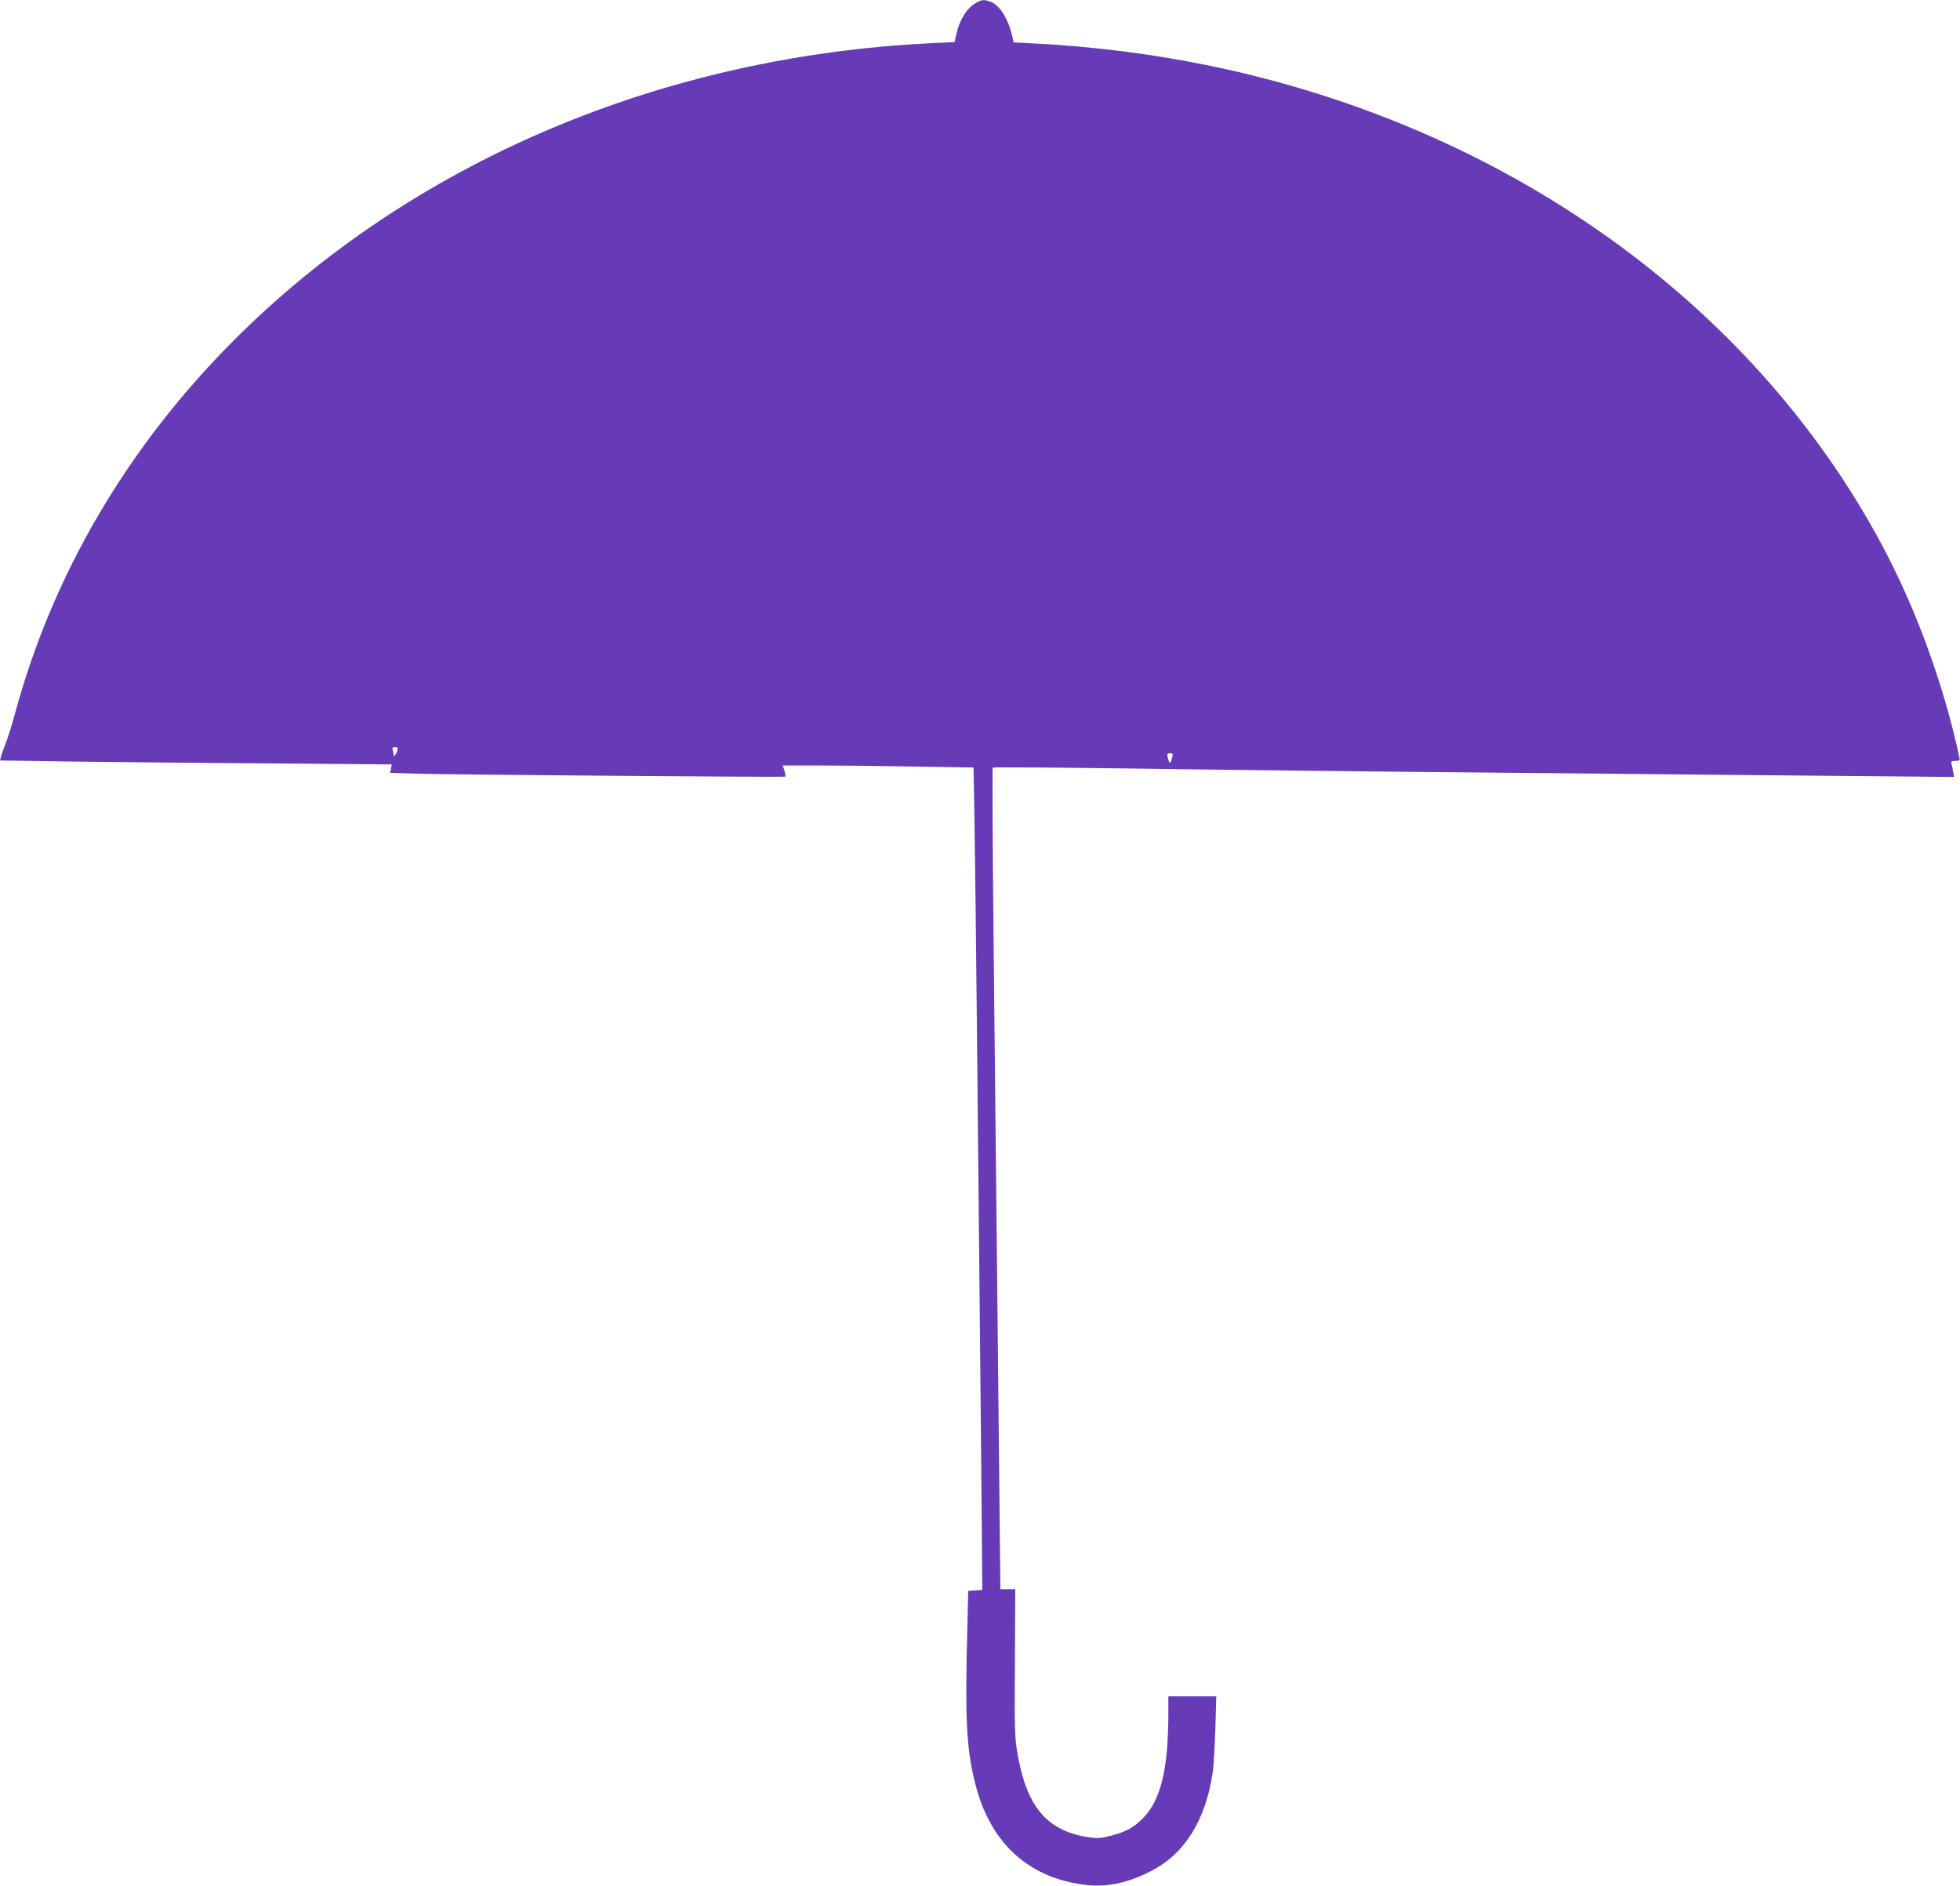
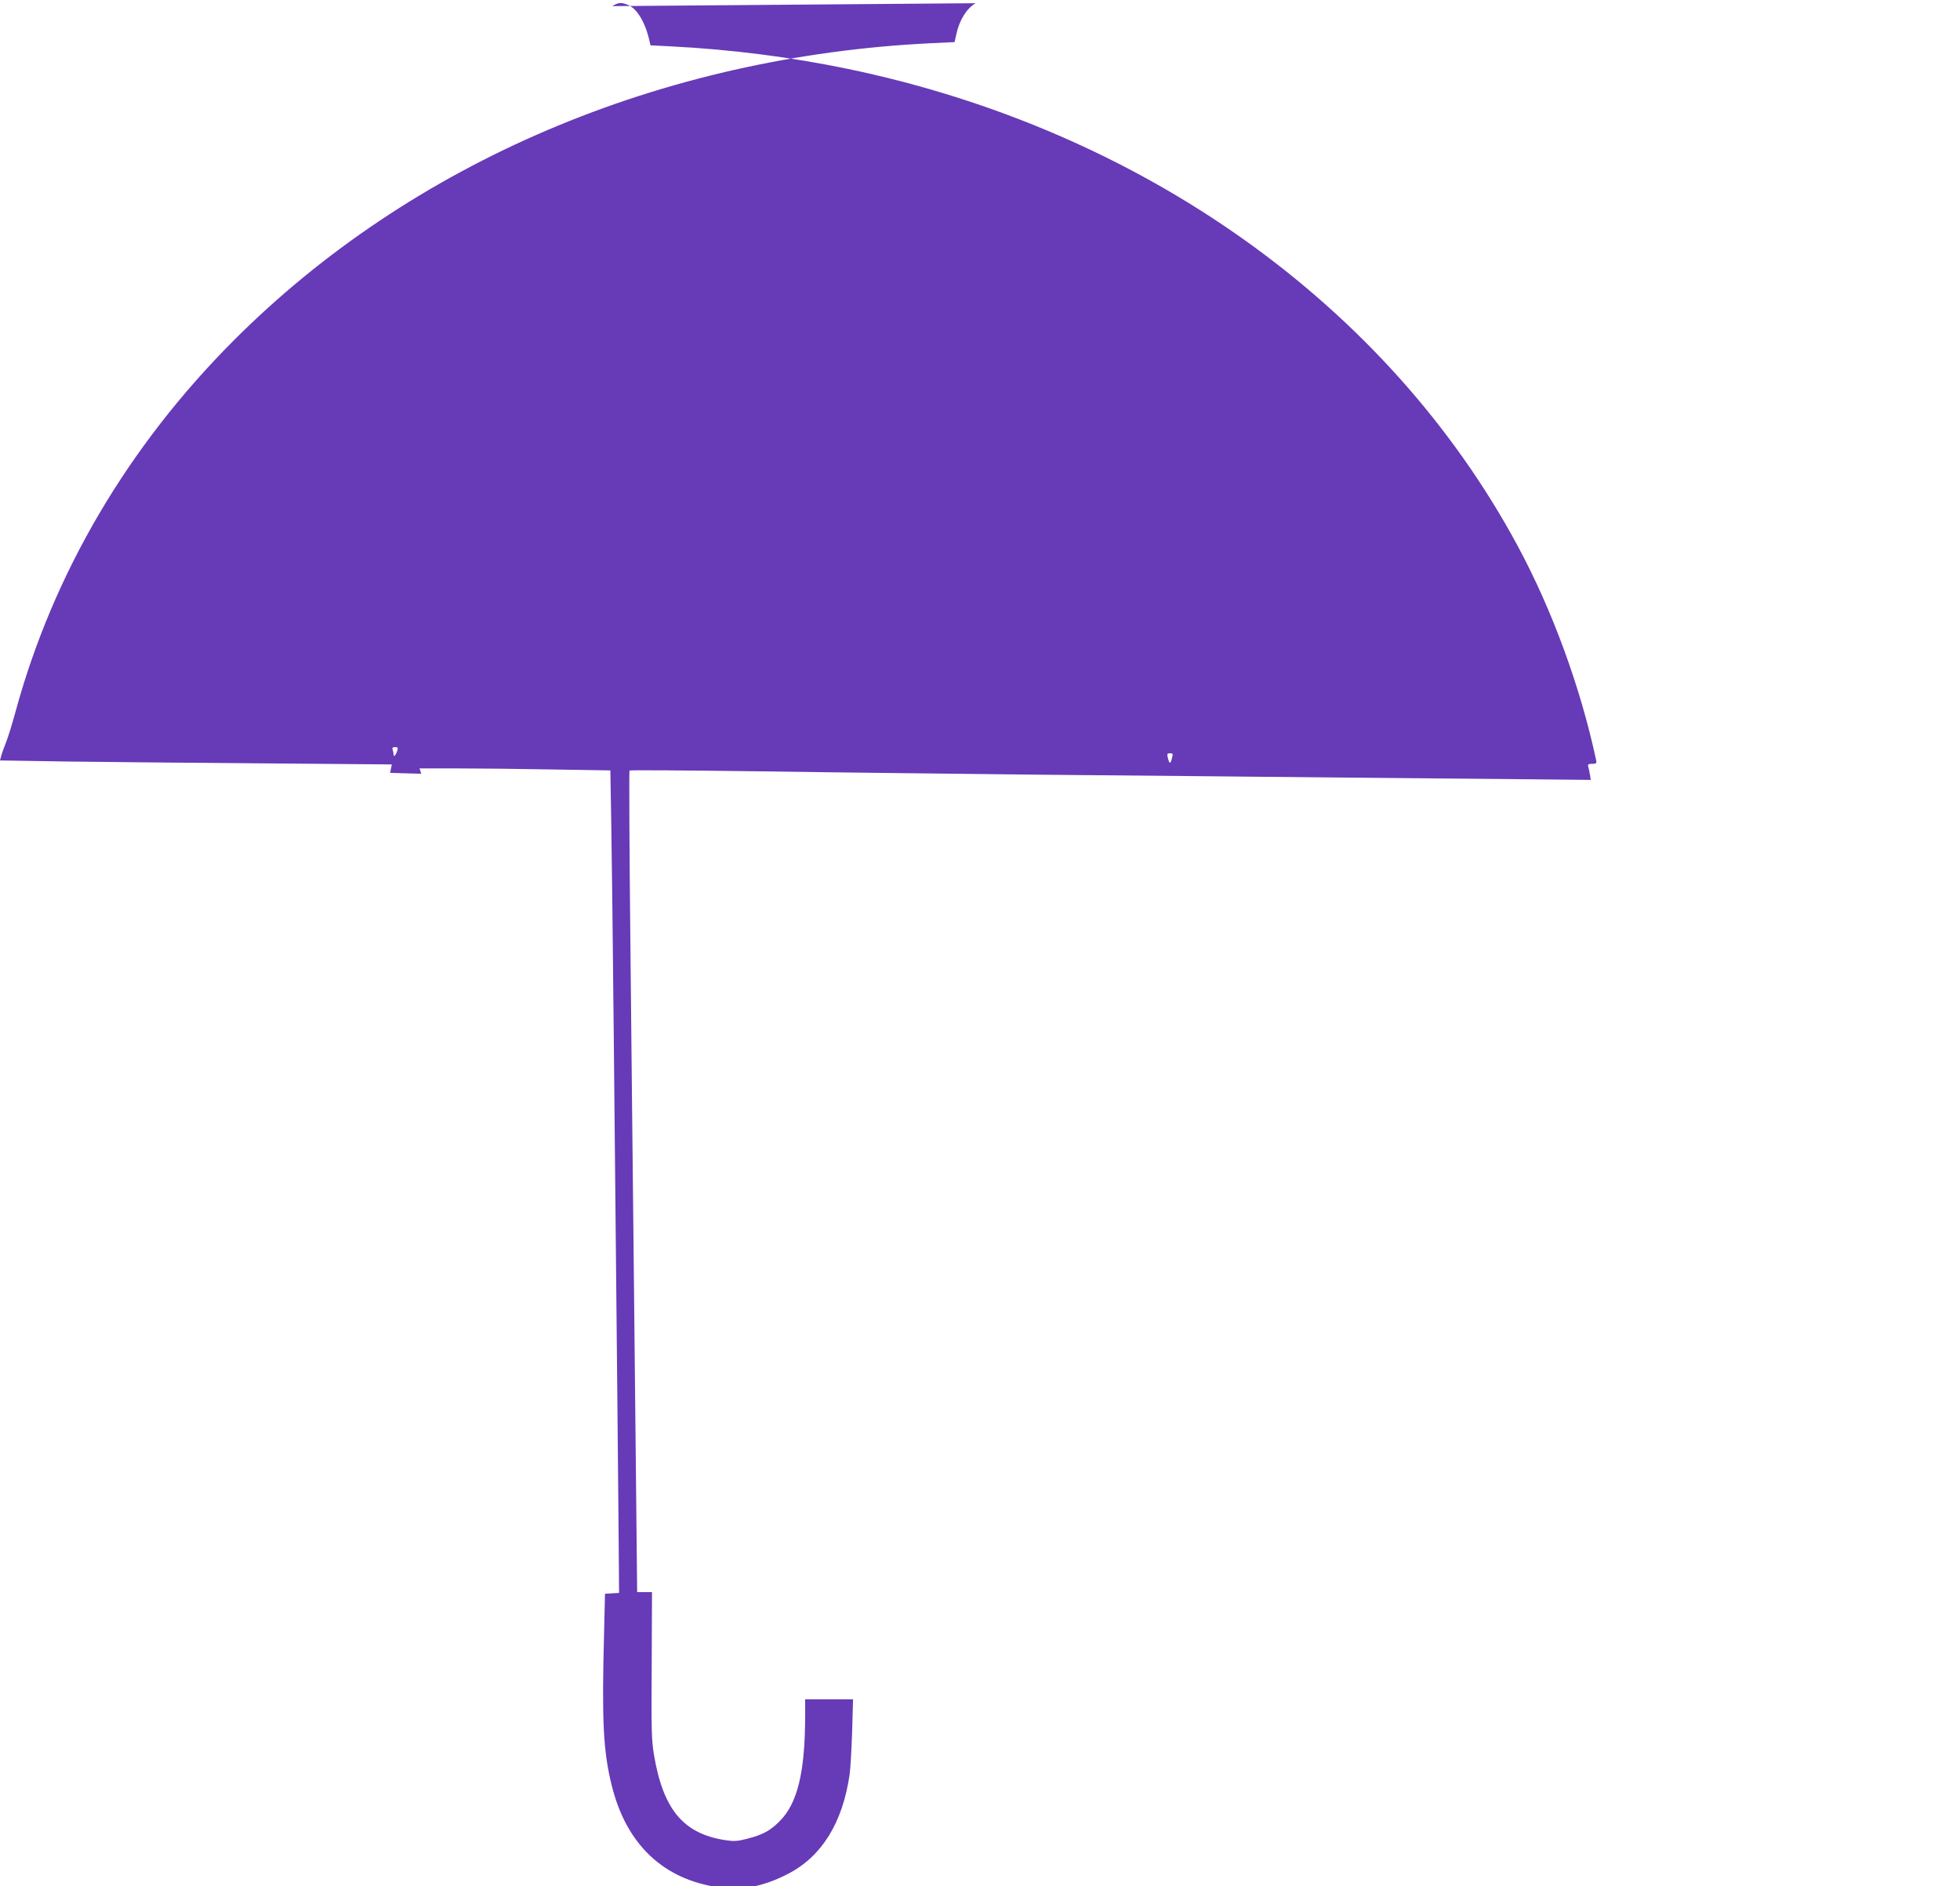
<svg xmlns="http://www.w3.org/2000/svg" version="1.0" width="1280pt" height="1232pt" viewBox="0 0 1280 1232" preserveAspectRatio="xMidYMid meet">
  <g transform="translate(0,1232) scale(0.1,-0.1)" fill="#673ab7" stroke="none">
-     <path d="M6371 12299 c-60 -36 -105 -109 -126 -204 l-11 -50 -150 -7 c-1769 -85 -3399 -780 -4559 -1943 -691 -693 -1178 -1521 -1424 -2425 -22 -80 -50 -172 -64 -205 -13 -33 -27 -72 -30 -86 l-7 -26 443 -7 c243 -3 819 -9 1279 -12 l837 -7 -6 -27 -5 -28 203 -6 c210 -6 2371 -23 2378 -19 2 2 0 19 -6 38 l-11 35 247 0 c136 0 417 -3 623 -7 l376 -6 6 -351 c3 -193 11 -805 16 -1361 25 -2508 29 -2923 32 -3280 l3 -380 -46 -3 -46 -3 -6 -256 c-15 -571 -6 -766 48 -988 94 -392 340 -626 712 -675 145 -20 286 9 444 91 217 113 353 331 399 644 6 39 13 166 17 283 l6 212 -156 0 -157 0 0 -107 c0 -367 -49 -572 -166 -689 -61 -62 -110 -89 -212 -115 -66 -17 -87 -18 -145 -9 -272 42 -404 200 -464 556 -16 97 -18 161 -15 587 l2 477 -48 0 -49 0 -7 678 c-4 372 -11 1066 -16 1542 -5 476 -15 1377 -21 2003 -7 625 -9 1140 -6 1143 4 4 386 1 849 -5 464 -7 1284 -16 1823 -22 539 -5 1439 -13 2000 -19 561 -5 1152 -11 1313 -12 l293 -3 -6 35 c-3 19 -8 43 -11 53 -4 13 1 17 26 17 26 0 30 3 26 23 -102 476 -286 980 -513 1401 -848 1574 -2451 2715 -4374 3115 -377 78 -763 127 -1152 147 l-137 7 -6 26 c-26 120 -80 212 -139 237 -46 19 -64 18 -104 -7z m-3776 -4881 c-10 -31 -25 -47 -25 -26 0 9 -3 23 -6 32 -4 12 0 16 16 16 18 0 20 -4 15 -22z m5060 -45 c-11 -46 -18 -46 -29 0 -5 23 -3 27 15 27 18 0 20 -4 14 -27z" />
+     <path d="M6371 12299 c-60 -36 -105 -109 -126 -204 l-11 -50 -150 -7 c-1769 -85 -3399 -780 -4559 -1943 -691 -693 -1178 -1521 -1424 -2425 -22 -80 -50 -172 -64 -205 -13 -33 -27 -72 -30 -86 l-7 -26 443 -7 c243 -3 819 -9 1279 -12 l837 -7 -6 -27 -5 -28 203 -6 l-11 35 247 0 c136 0 417 -3 623 -7 l376 -6 6 -351 c3 -193 11 -805 16 -1361 25 -2508 29 -2923 32 -3280 l3 -380 -46 -3 -46 -3 -6 -256 c-15 -571 -6 -766 48 -988 94 -392 340 -626 712 -675 145 -20 286 9 444 91 217 113 353 331 399 644 6 39 13 166 17 283 l6 212 -156 0 -157 0 0 -107 c0 -367 -49 -572 -166 -689 -61 -62 -110 -89 -212 -115 -66 -17 -87 -18 -145 -9 -272 42 -404 200 -464 556 -16 97 -18 161 -15 587 l2 477 -48 0 -49 0 -7 678 c-4 372 -11 1066 -16 1542 -5 476 -15 1377 -21 2003 -7 625 -9 1140 -6 1143 4 4 386 1 849 -5 464 -7 1284 -16 1823 -22 539 -5 1439 -13 2000 -19 561 -5 1152 -11 1313 -12 l293 -3 -6 35 c-3 19 -8 43 -11 53 -4 13 1 17 26 17 26 0 30 3 26 23 -102 476 -286 980 -513 1401 -848 1574 -2451 2715 -4374 3115 -377 78 -763 127 -1152 147 l-137 7 -6 26 c-26 120 -80 212 -139 237 -46 19 -64 18 -104 -7z m-3776 -4881 c-10 -31 -25 -47 -25 -26 0 9 -3 23 -6 32 -4 12 0 16 16 16 18 0 20 -4 15 -22z m5060 -45 c-11 -46 -18 -46 -29 0 -5 23 -3 27 15 27 18 0 20 -4 14 -27z" />
  </g>
</svg>